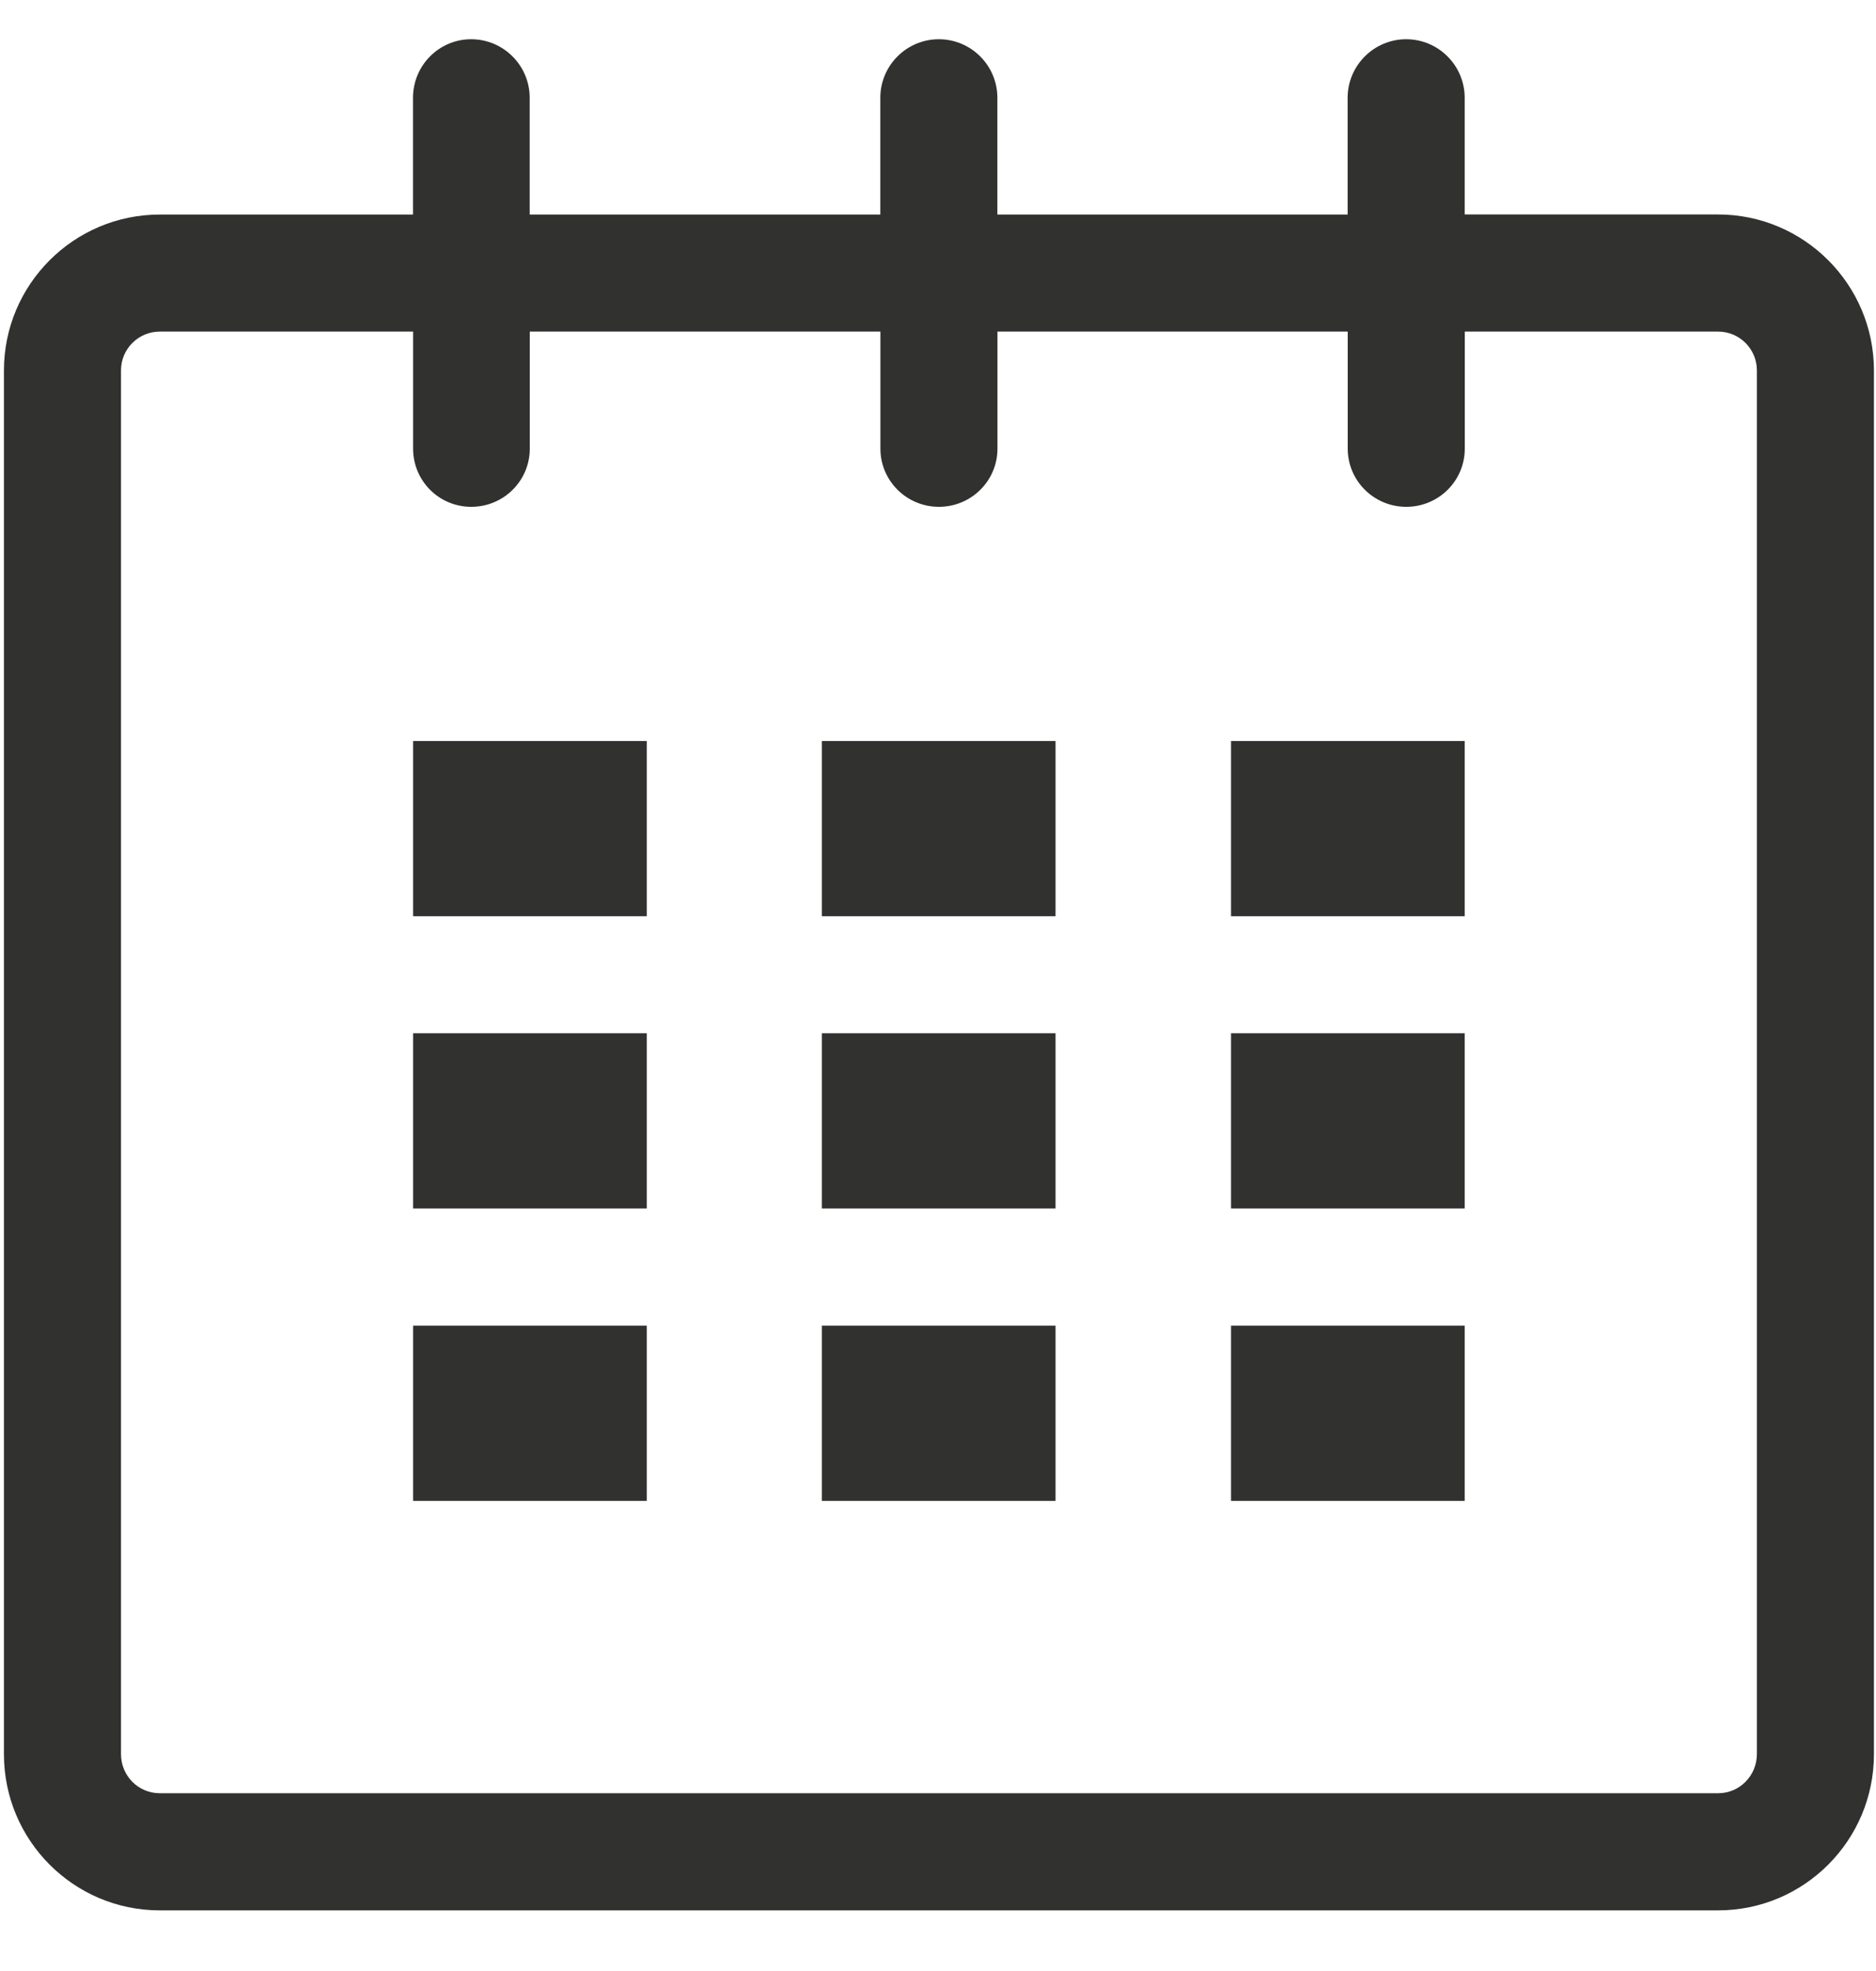
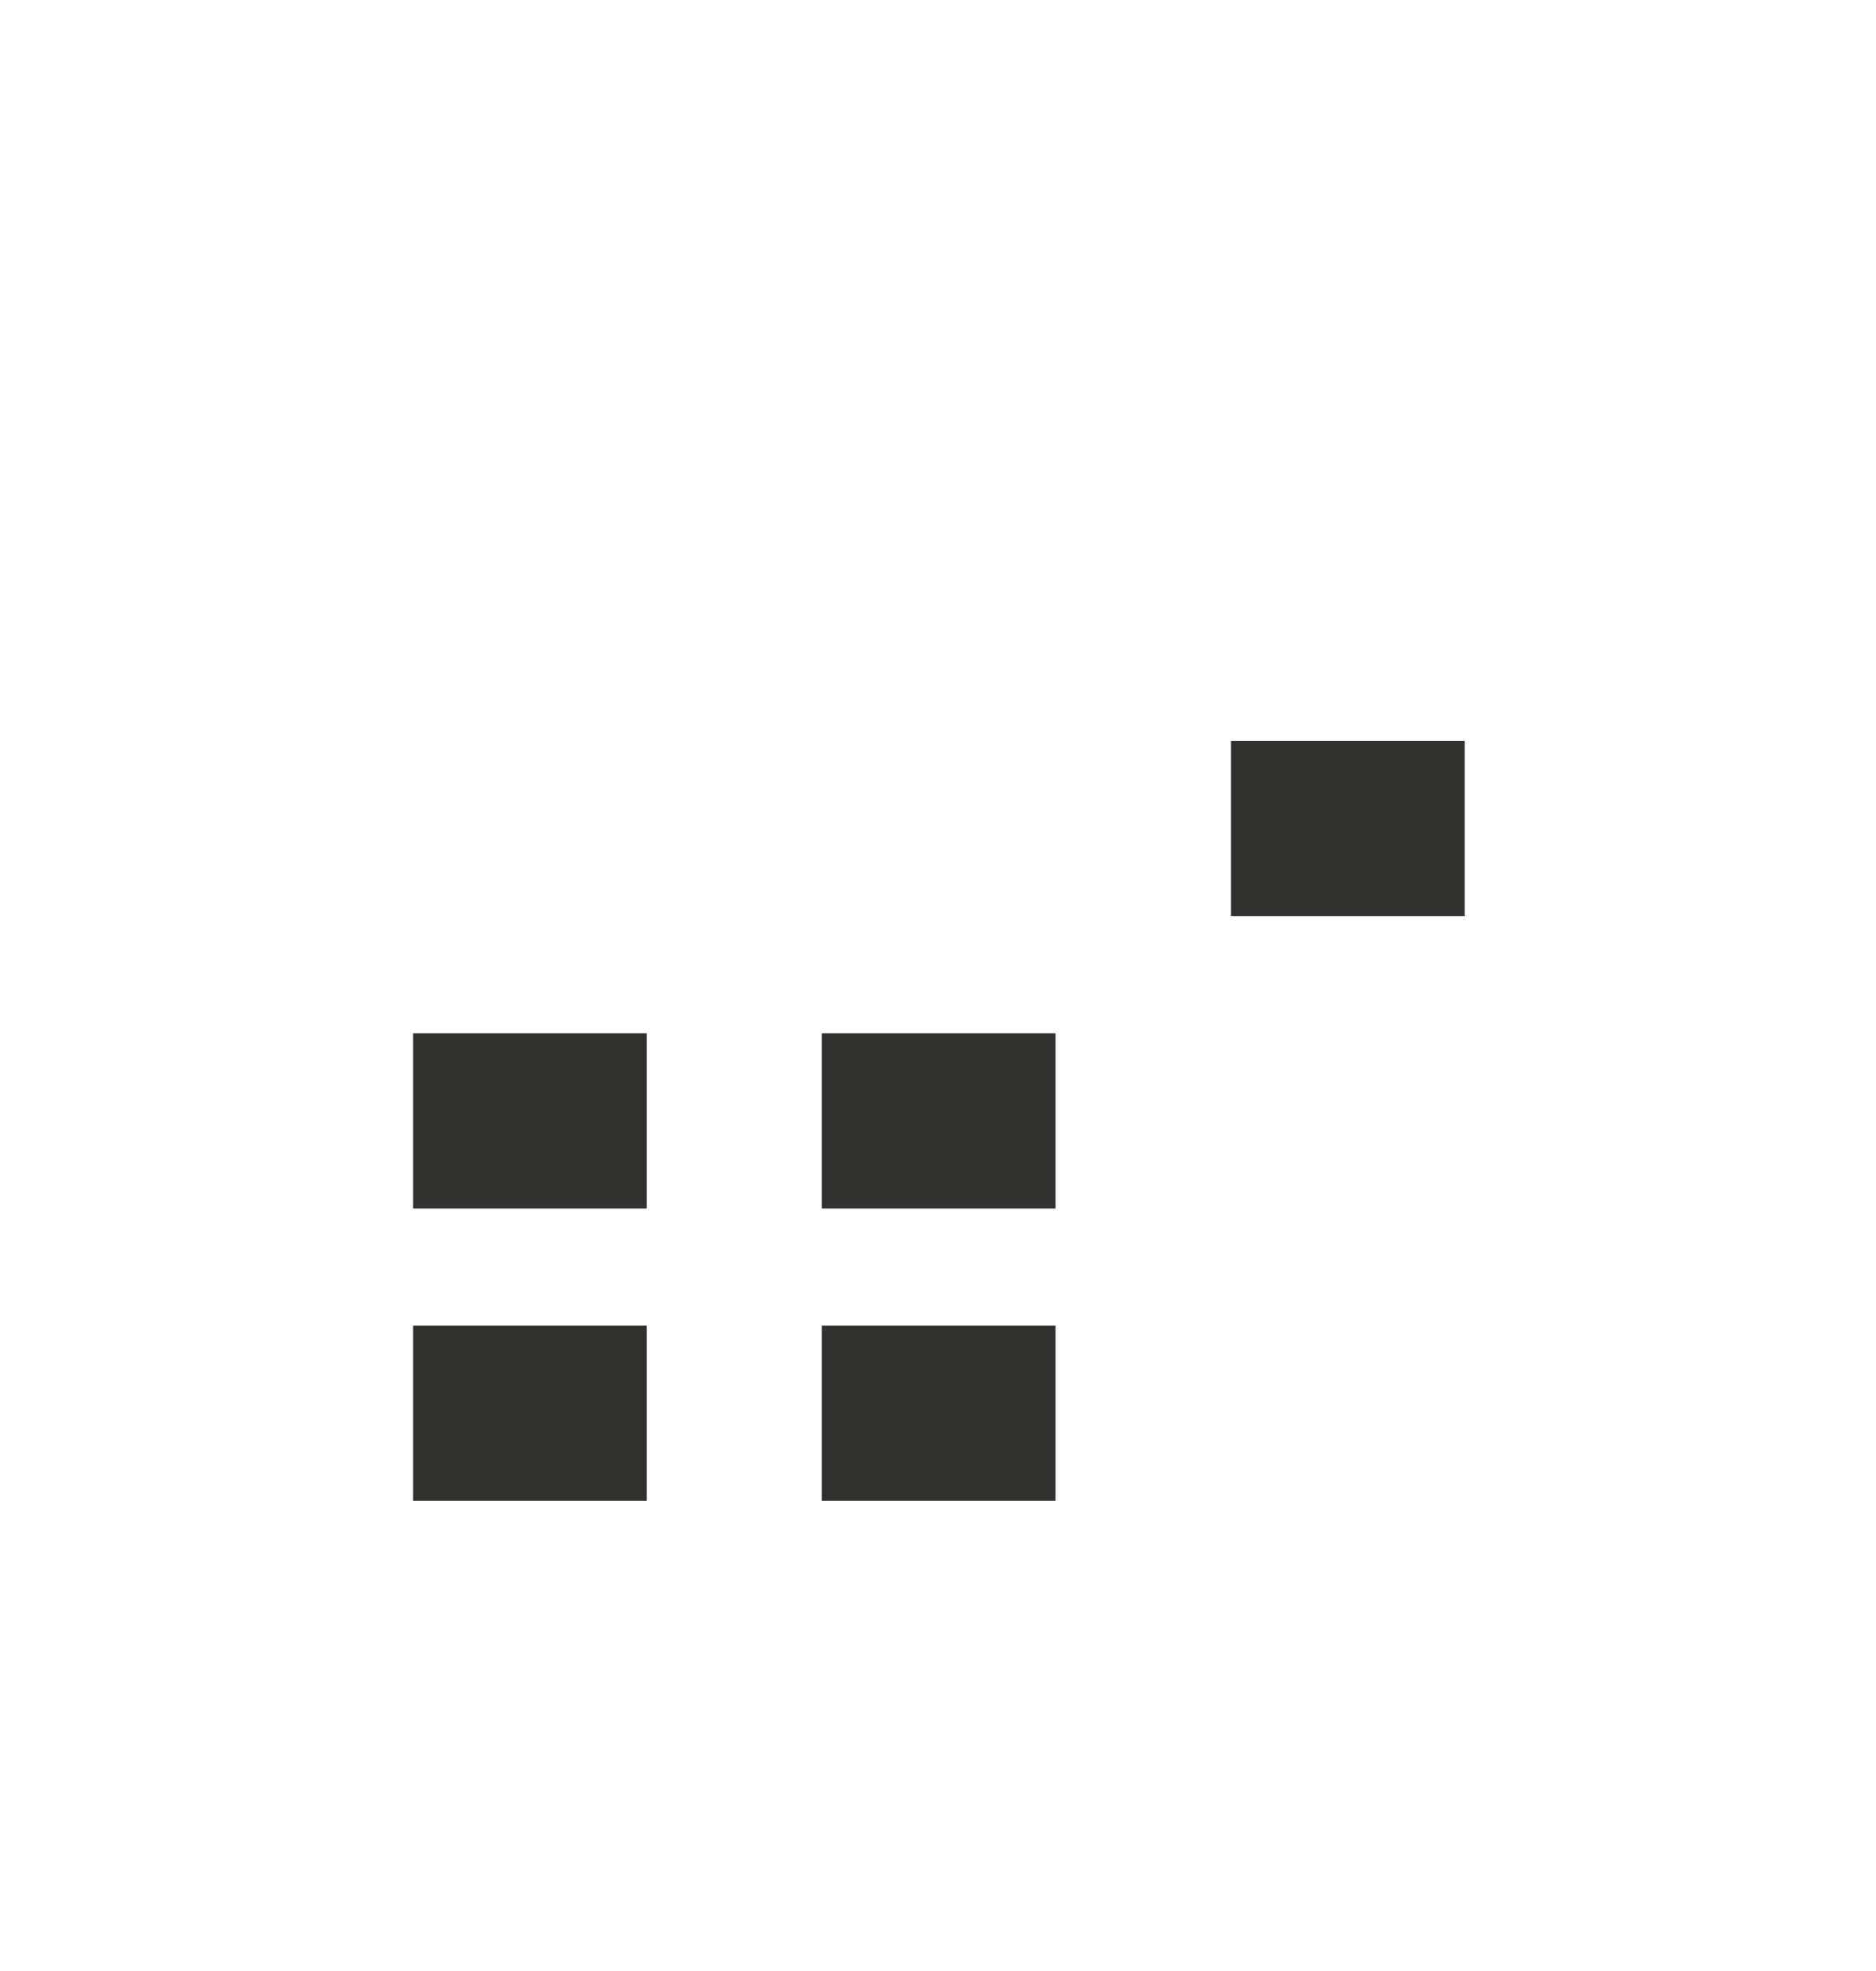
<svg xmlns="http://www.w3.org/2000/svg" version="1.1" id="Layer_1" x="0px" y="0px" viewBox="0 0 20 21" style="enable-background:new 0 0 20 21;" xml:space="preserve" fill="#7C7C7C">
  <g>
-     <path style="fill:#313130;" d="M18.316,2.285h-2.701V1.042c0-0.344-0.28-0.624-0.624-0.624c-0.343,0-0.624,0.28-0.624,0.624v1.244   h-3.734V1.042c0-0.344-0.28-0.624-0.624-0.624c-0.344,0-0.624,0.28-0.624,0.624v1.244H5.647V1.042c0-0.344-0.28-0.624-0.624-0.624   c-0.343,0-0.62,0.28-0.62,0.624v1.244H1.703c-0.916,0-1.661,0.745-1.661,1.661v14.743c0,0.919,0.745,1.664,1.661,1.664h16.614   c0.916,0,1.661-0.745,1.661-1.664V3.946C19.977,3.03,19.232,2.285,18.316,2.285L18.316,2.285z M18.73,18.689   c0,0.231-0.185,0.417-0.413,0.417H1.703c-0.228,0-0.413-0.185-0.413-0.417V3.946c0-0.228,0.185-0.413,0.413-0.413h2.701V4.78   c0,0.343,0.276,0.62,0.62,0.62c0.344,0,0.624-0.276,0.624-0.62V3.533h3.738V4.78c0,0.343,0.28,0.62,0.624,0.62   c0.343,0,0.624-0.276,0.624-0.62V3.533h3.734V4.78c0,0.343,0.28,0.62,0.624,0.62c0.344,0,0.624-0.276,0.624-0.62V3.533h2.701   c0.228,0,0.413,0.185,0.413,0.413V18.689z M18.73,18.689" />
-     <rect x="4.404" y="7.895" style="fill:#313130;" width="2.491" height="1.867" />
    <rect x="4.404" y="11.009" style="fill:#313130;" width="2.491" height="1.867" />
    <rect x="4.404" y="14.124" style="fill:#313130;" width="2.491" height="1.867" />
    <rect x="8.762" y="14.124" style="fill:#313130;" width="2.491" height="1.867" />
    <rect x="8.762" y="11.009" style="fill:#313130;" width="2.491" height="1.867" />
-     <rect x="8.762" y="7.895" style="fill:#313130;" width="2.491" height="1.867" />
-     <rect x="13.124" y="14.124" style="fill:#313130;" width="2.491" height="1.867" />
-     <rect x="13.124" y="11.009" style="fill:#313130;" width="2.491" height="1.867" />
    <rect x="13.124" y="7.895" style="fill:#313130;" width="2.491" height="1.867" />
  </g>
  <g>
</g>
  <g>
</g>
  <g>
</g>
  <g>
</g>
  <g>
</g>
  <g>
</g>
</svg>